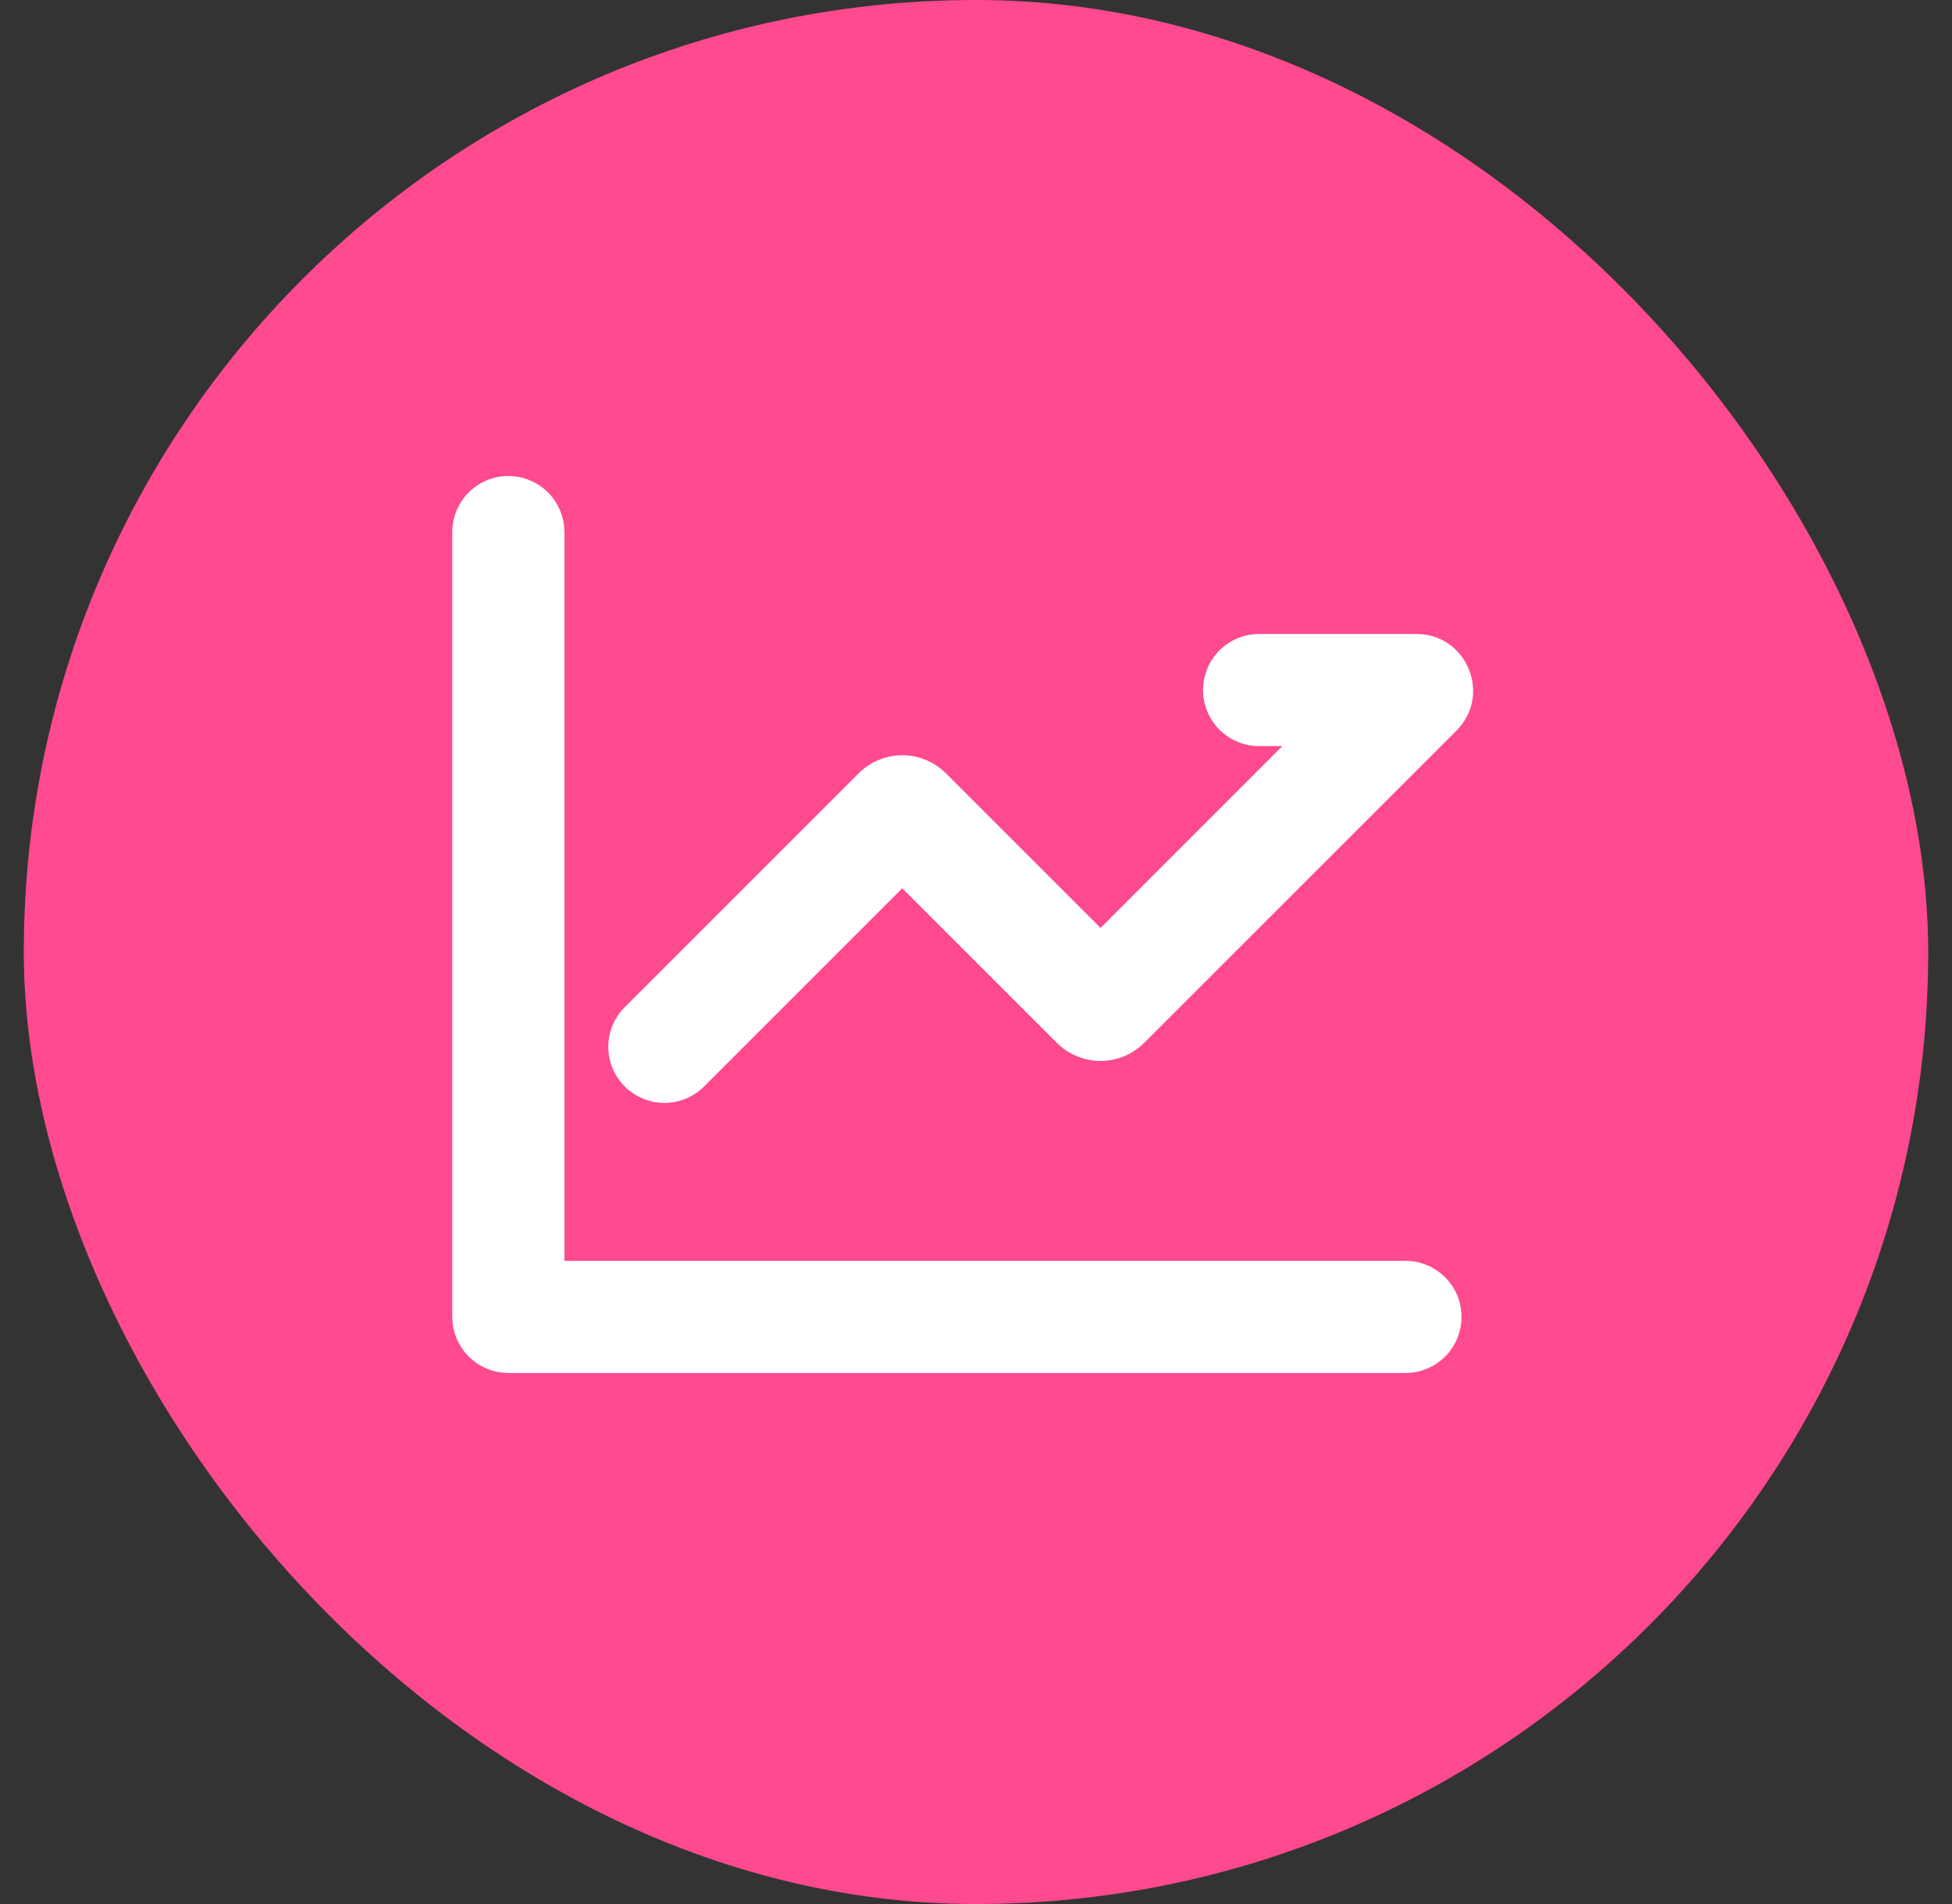
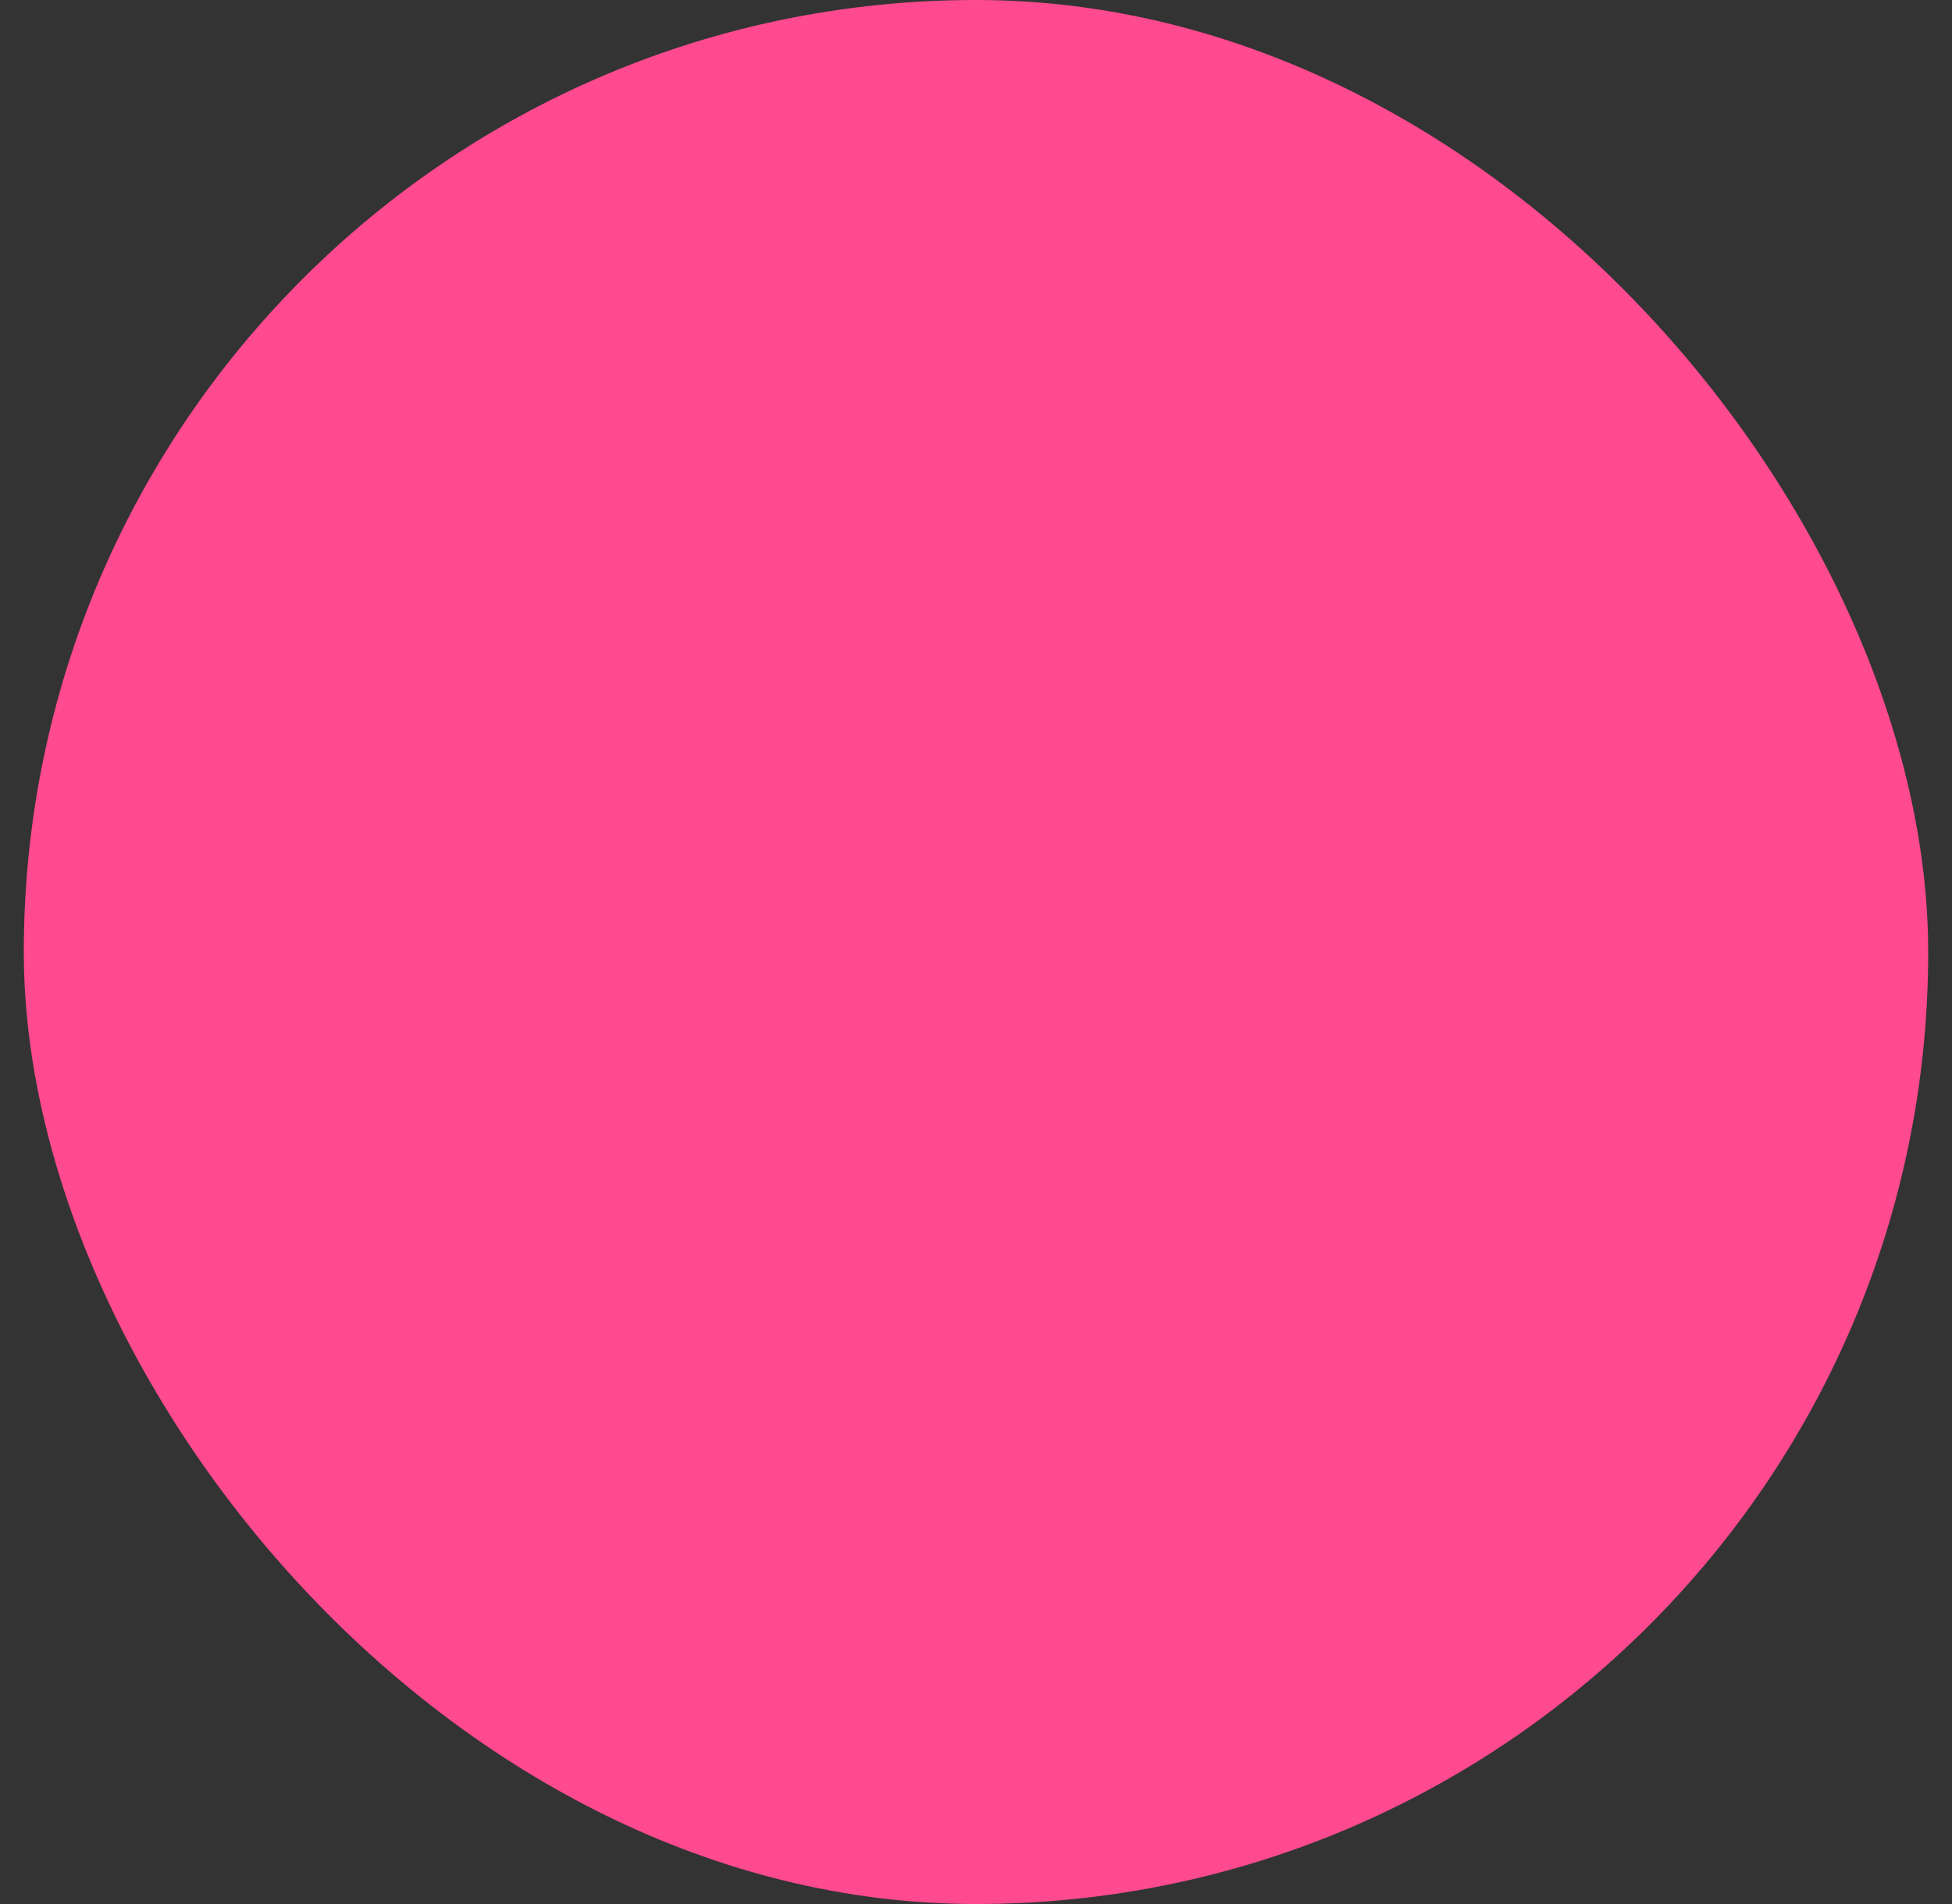
<svg xmlns="http://www.w3.org/2000/svg" width="41" height="40" viewBox="0 0 41 40" fill="none">
  <rect x="0" y="0" width="41" height="40" fill="#333333" stroke="none" />
  <g id="mingcute:chart-line-line">
    <rect x="0.5" width="40" height="40" rx="20" fill="#FF4A8F" />
    <g id="Group">
-       <path id="Vector" d="M10.678 10C10.966 10 11.245 10.106 11.46 10.298C11.676 10.489 11.813 10.754 11.847 11.04L11.855 11.178V26.488H29.522C29.822 26.489 30.111 26.604 30.329 26.81C30.547 27.016 30.679 27.298 30.696 27.597C30.714 27.897 30.616 28.192 30.424 28.422C30.231 28.652 29.958 28.8 29.66 28.836L29.522 28.844H10.678C10.389 28.844 10.111 28.738 9.895 28.546C9.68 28.355 9.542 28.09 9.508 27.804L9.5 27.666V11.178C9.5 10.865 9.624 10.566 9.845 10.345C10.066 10.124 10.365 10 10.678 10ZM29.75 13.319C30.81 13.319 31.34 14.6 30.591 15.349L24.031 21.909C23.788 22.152 23.459 22.288 23.115 22.288C22.772 22.288 22.443 22.152 22.2 21.909L18.951 18.661L14.788 22.825C14.567 23.046 14.268 23.17 13.955 23.17C13.643 23.17 13.343 23.046 13.122 22.825C12.901 22.604 12.777 22.305 12.777 21.992C12.777 21.68 12.901 21.38 13.122 21.159L18.035 16.246C18.155 16.125 18.298 16.03 18.456 15.965C18.613 15.899 18.781 15.866 18.951 15.866C19.122 15.866 19.29 15.899 19.447 15.965C19.605 16.03 19.747 16.125 19.868 16.246L23.116 19.494L26.934 15.674H26.447C26.134 15.674 25.835 15.55 25.614 15.329C25.393 15.109 25.269 14.809 25.269 14.497C25.269 14.184 25.393 13.885 25.614 13.664C25.835 13.443 26.134 13.319 26.447 13.319H29.75Z" fill="white" />
-     </g>
+       </g>
  </g>
</svg>